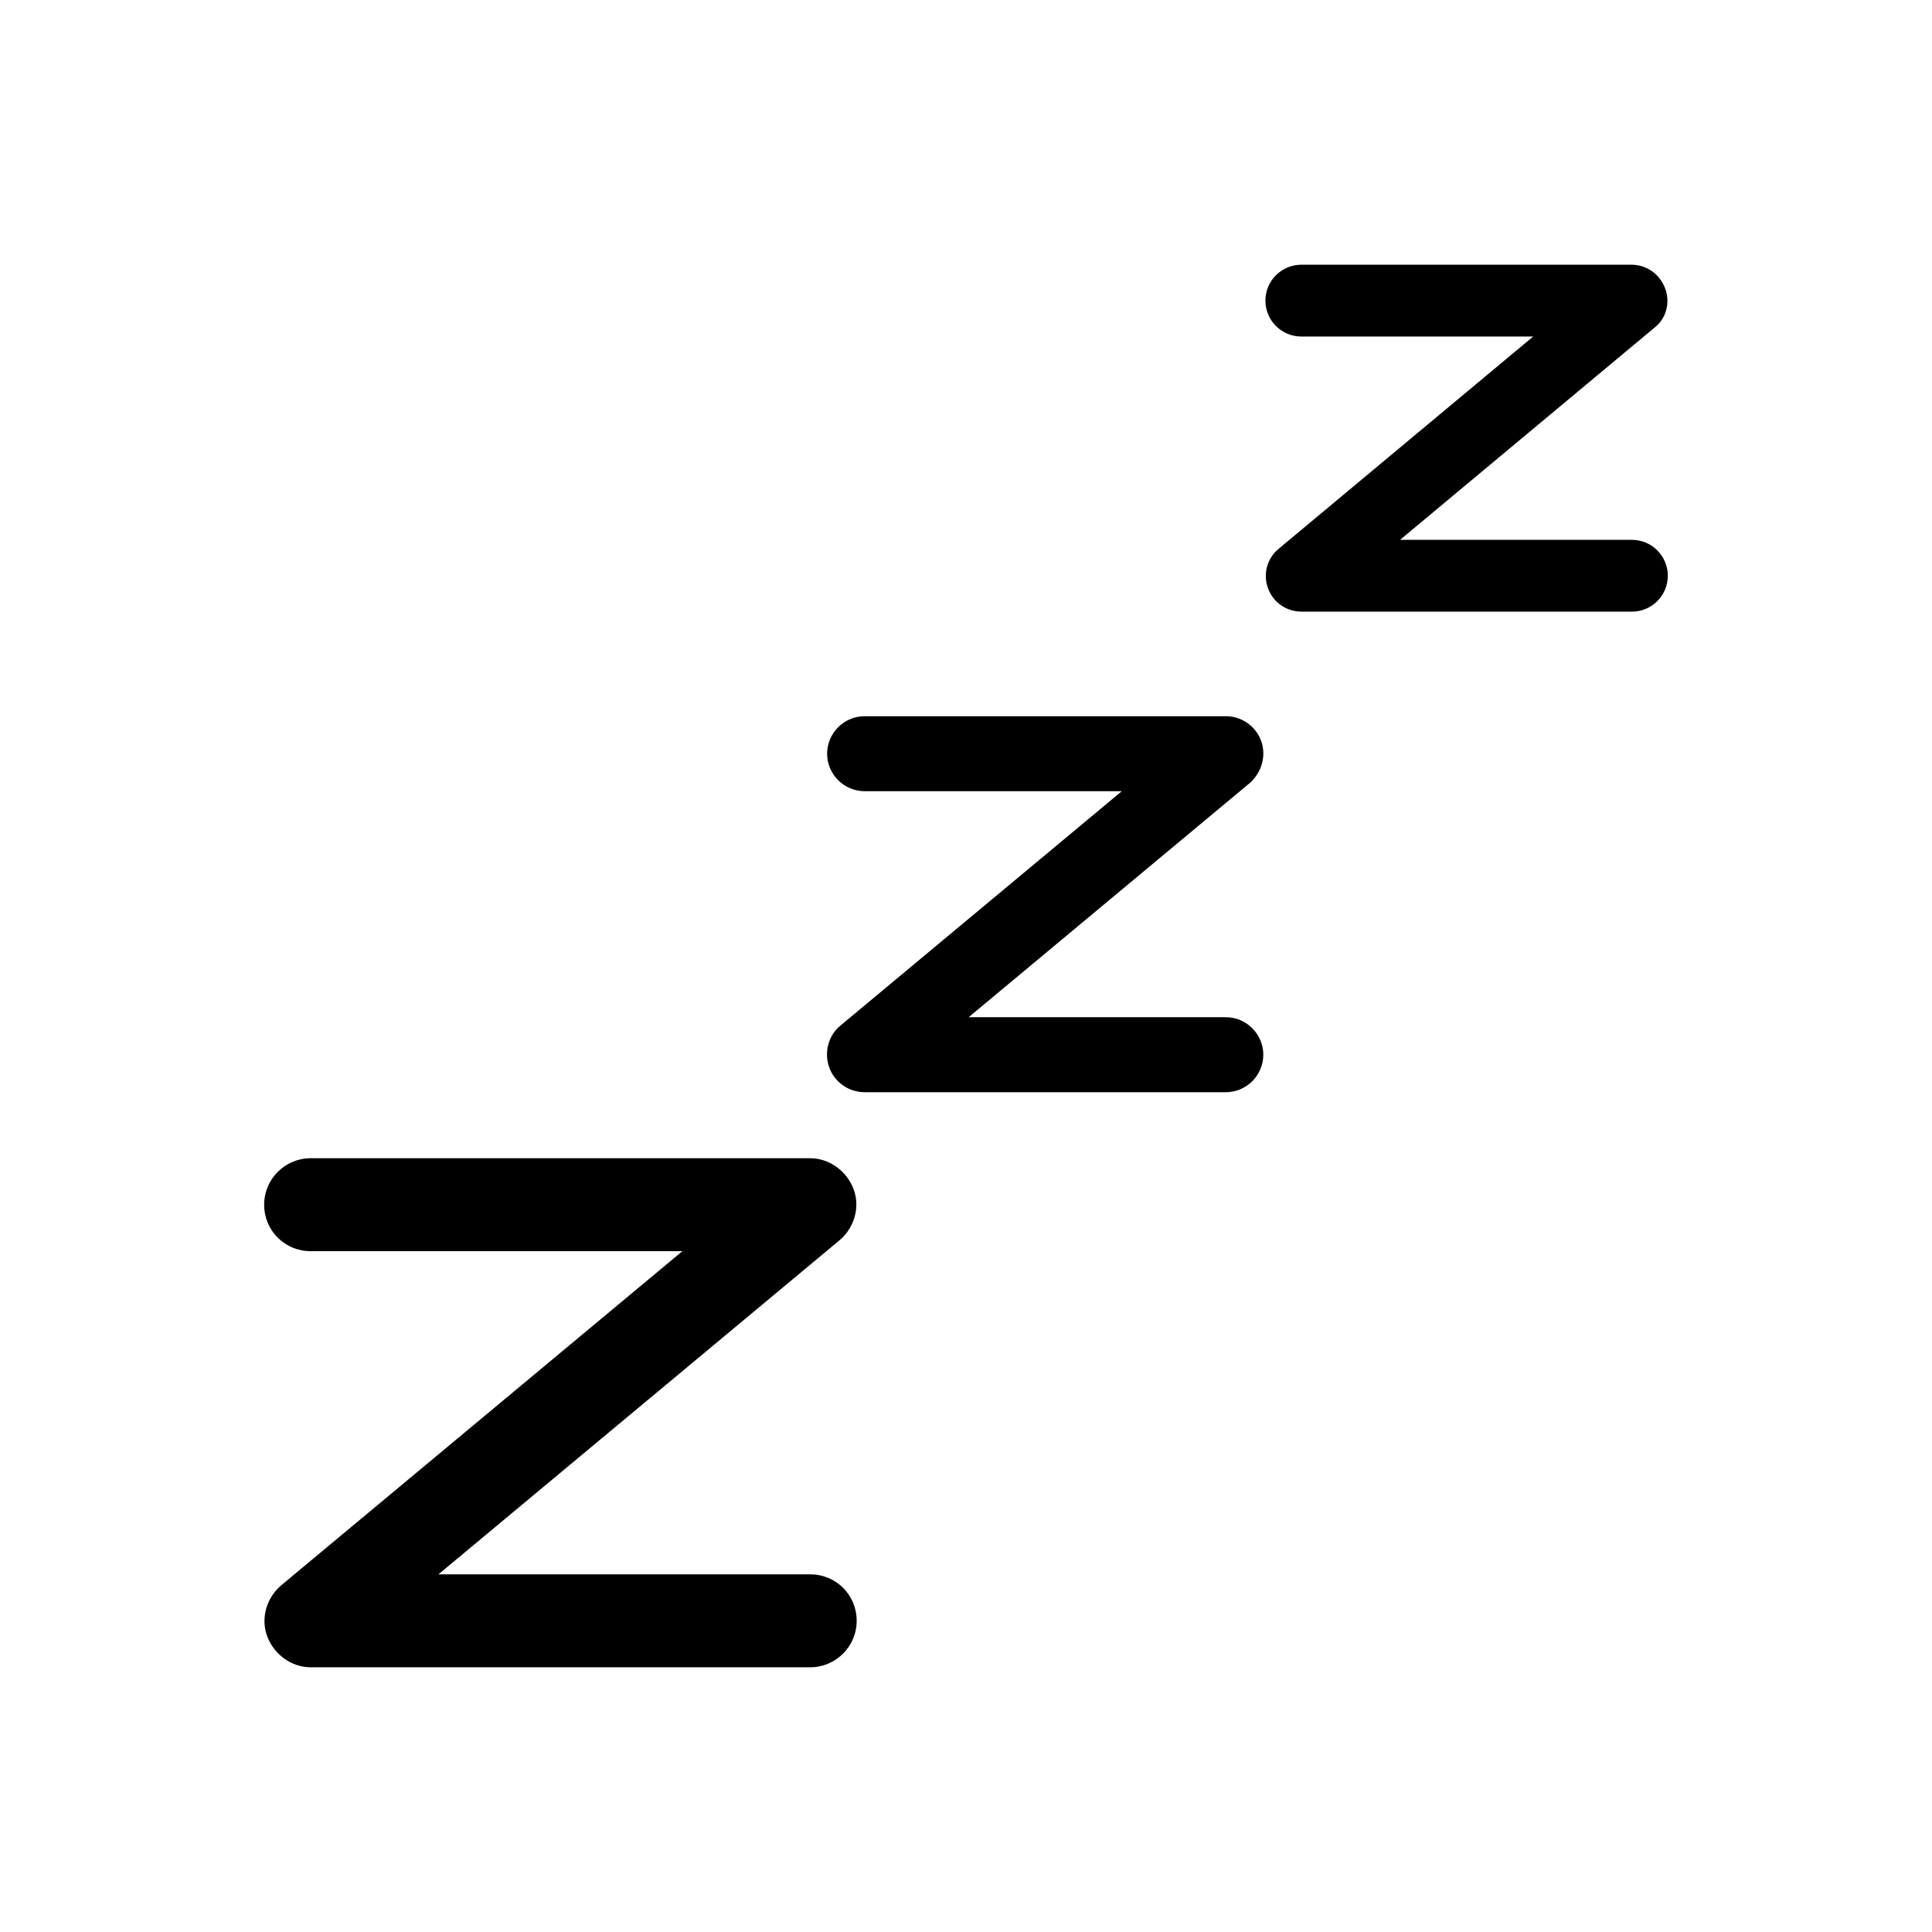
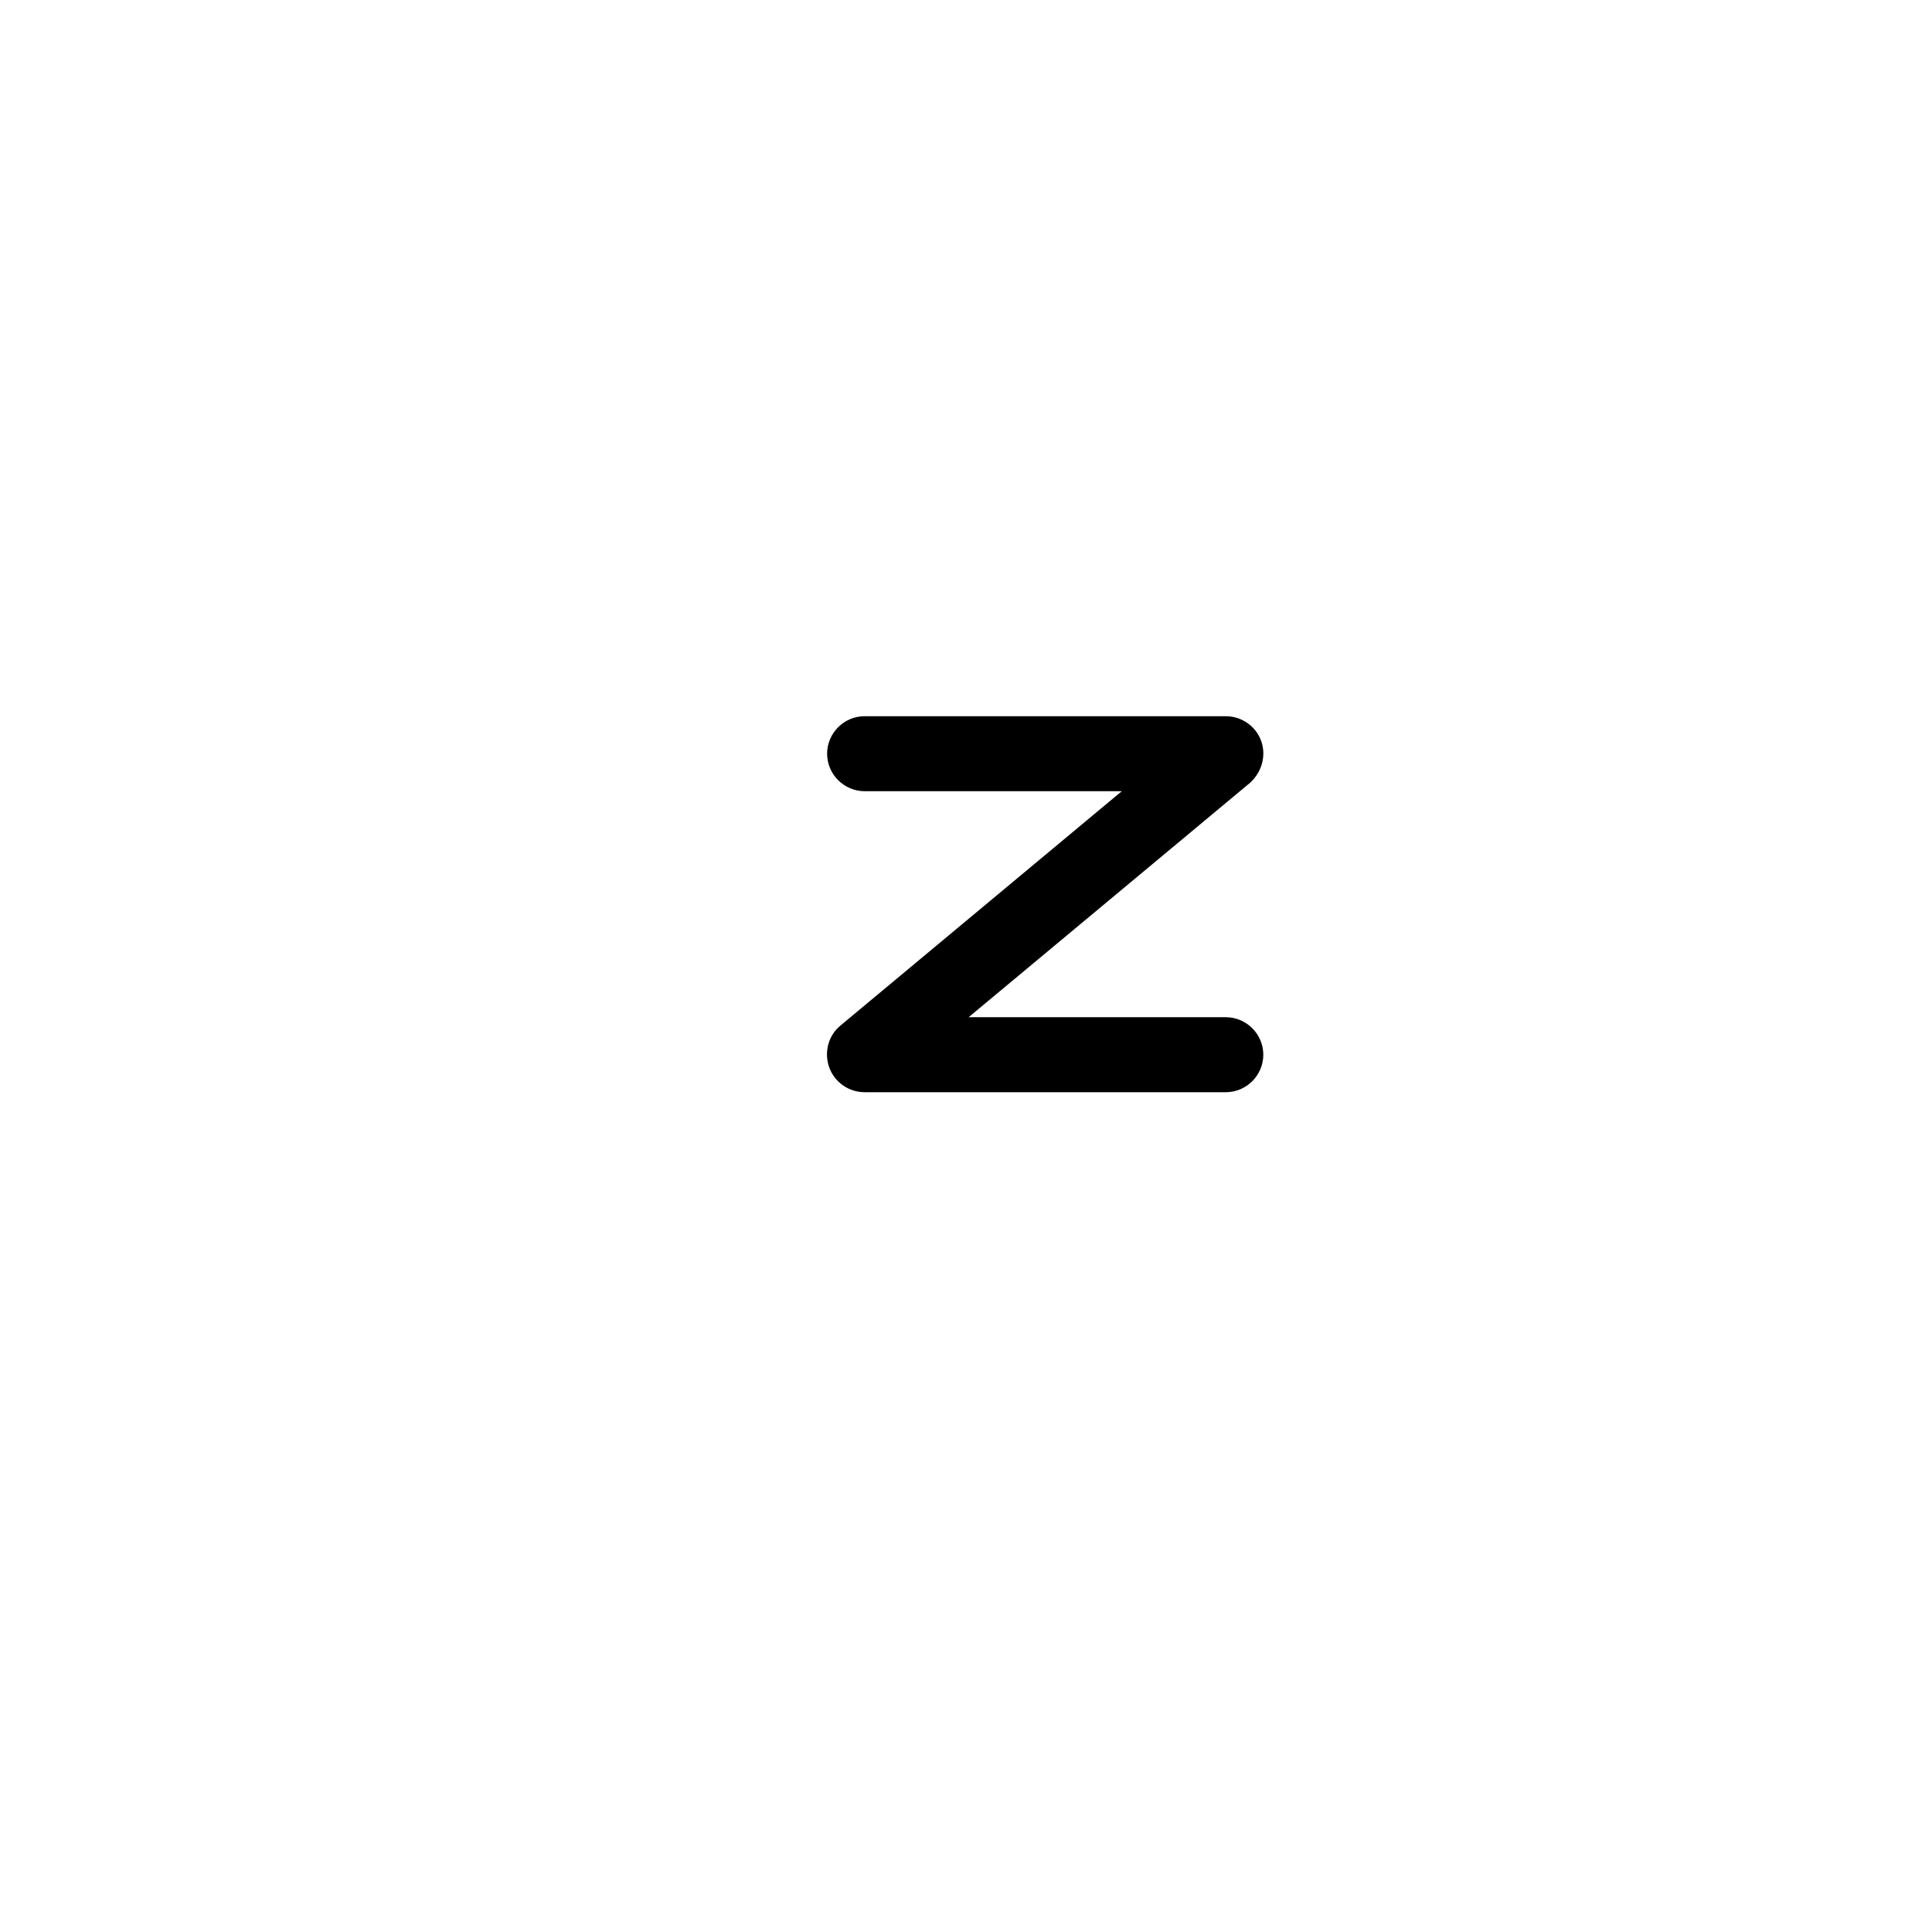
<svg xmlns="http://www.w3.org/2000/svg" fill="#000000" width="800px" height="800px" version="1.1" viewBox="144 144 512 512">
  <g>
    <path d="m478.23 340.38c-1.398-3.918-5.18-6.578-9.375-6.578h-95.723c-5.457 0-9.938 4.477-9.938 9.938 0 5.457 4.477 9.938 9.938 9.938h68.152l-74.594 62.137c-3.219 2.66-4.34 7.137-2.938 11.055 1.398 3.918 5.18 6.578 9.375 6.578h95.723c5.457 0 9.938-4.477 9.938-9.938 0-5.457-4.477-9.938-9.938-9.938h-68.152l74.594-62.137c3.074-2.801 4.336-7.137 2.938-11.055z" />
-     <path d="m226.32 450.94c-6.719 0-12.316 5.457-12.316 12.316 0 6.856 5.457 12.316 12.316 12.316h98.523l-106.36 88.586c-3.918 3.359-5.457 8.816-3.637 13.574 1.82 4.758 6.438 8.117 11.477 8.117h132.39c6.719 0 12.316-5.457 12.316-12.316 0-6.856-5.457-12.316-12.316-12.316l-98.527 0.004 106.36-88.586c3.918-3.359 5.457-8.816 3.637-13.574-1.82-4.758-6.438-8.117-11.477-8.117z" />
-     <path d="m585.29 220.45c-1.398-3.777-4.898-6.297-8.957-6.297h-87.469c-5.18 0-9.516 4.199-9.516 9.516 0 5.18 4.199 9.516 9.516 9.516h61.438l-67.453 56.258c-3.078 2.519-4.199 6.719-2.801 10.496s4.898 6.156 8.957 6.156h87.469c5.18 0 9.516-4.199 9.516-9.516 0-5.18-4.199-9.516-9.516-9.516h-61.438l67.453-56.258c3.078-2.379 4.199-6.574 2.801-10.355z" />
  </g>
</svg>